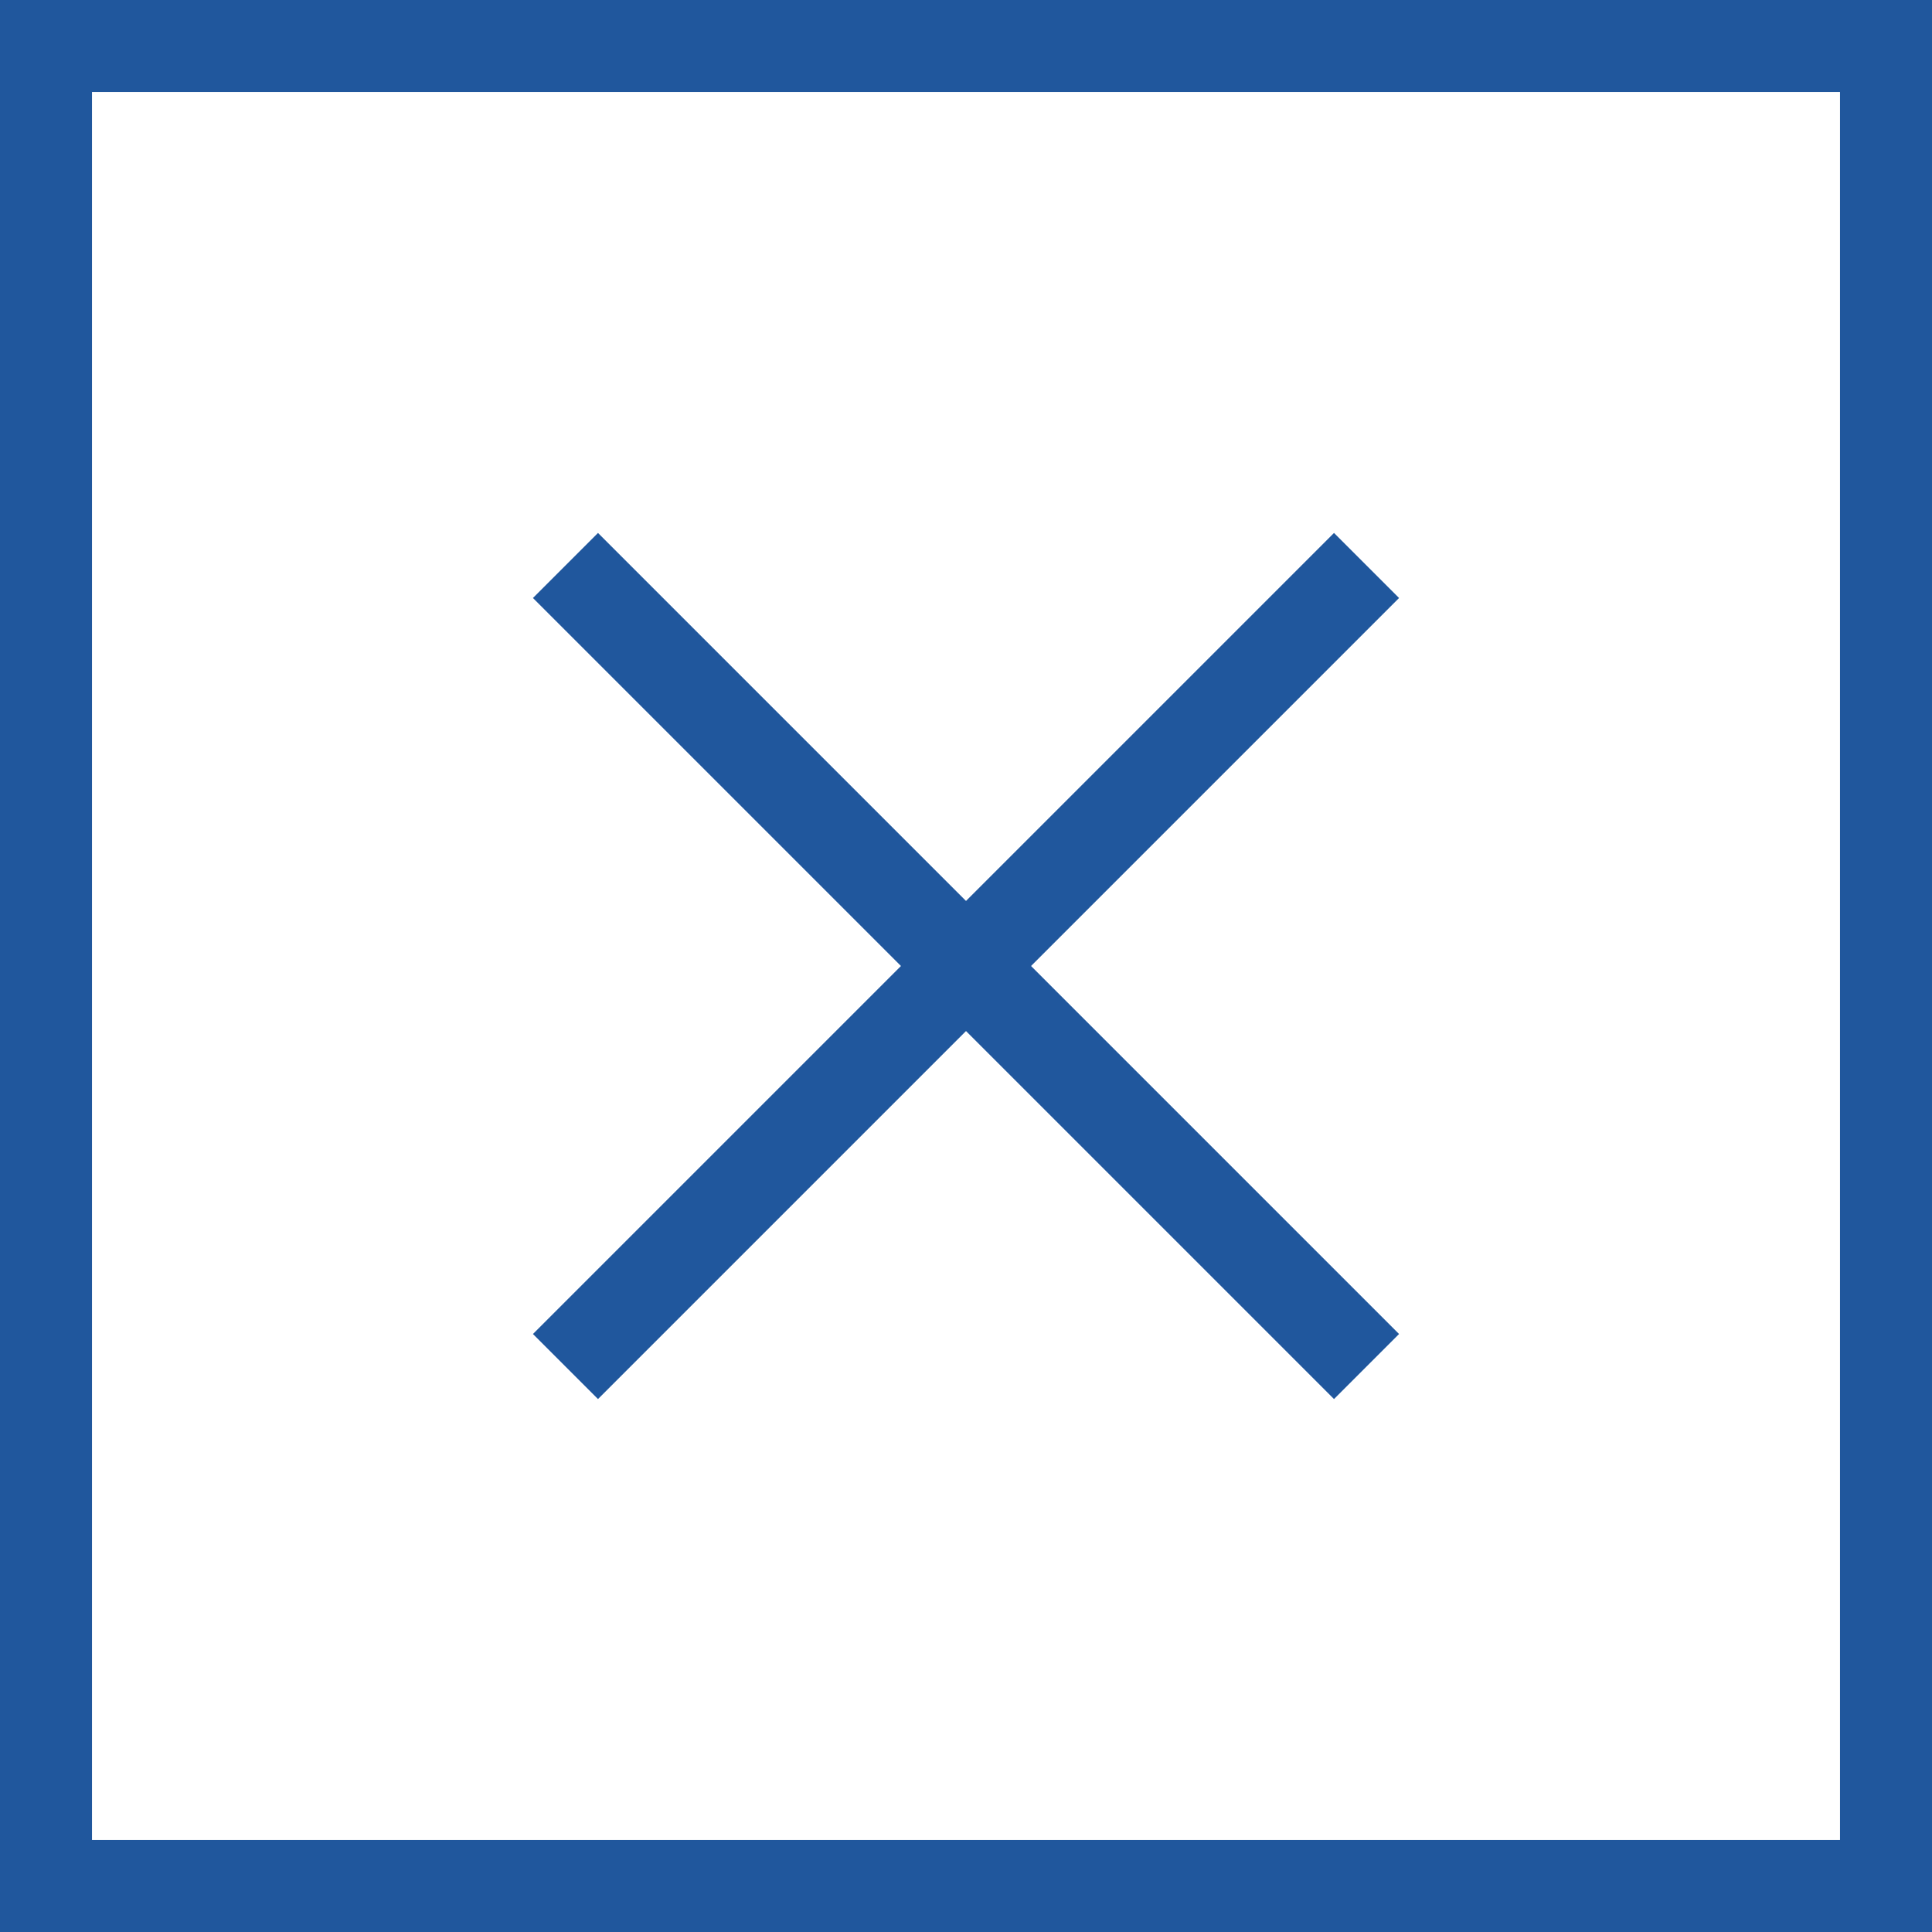
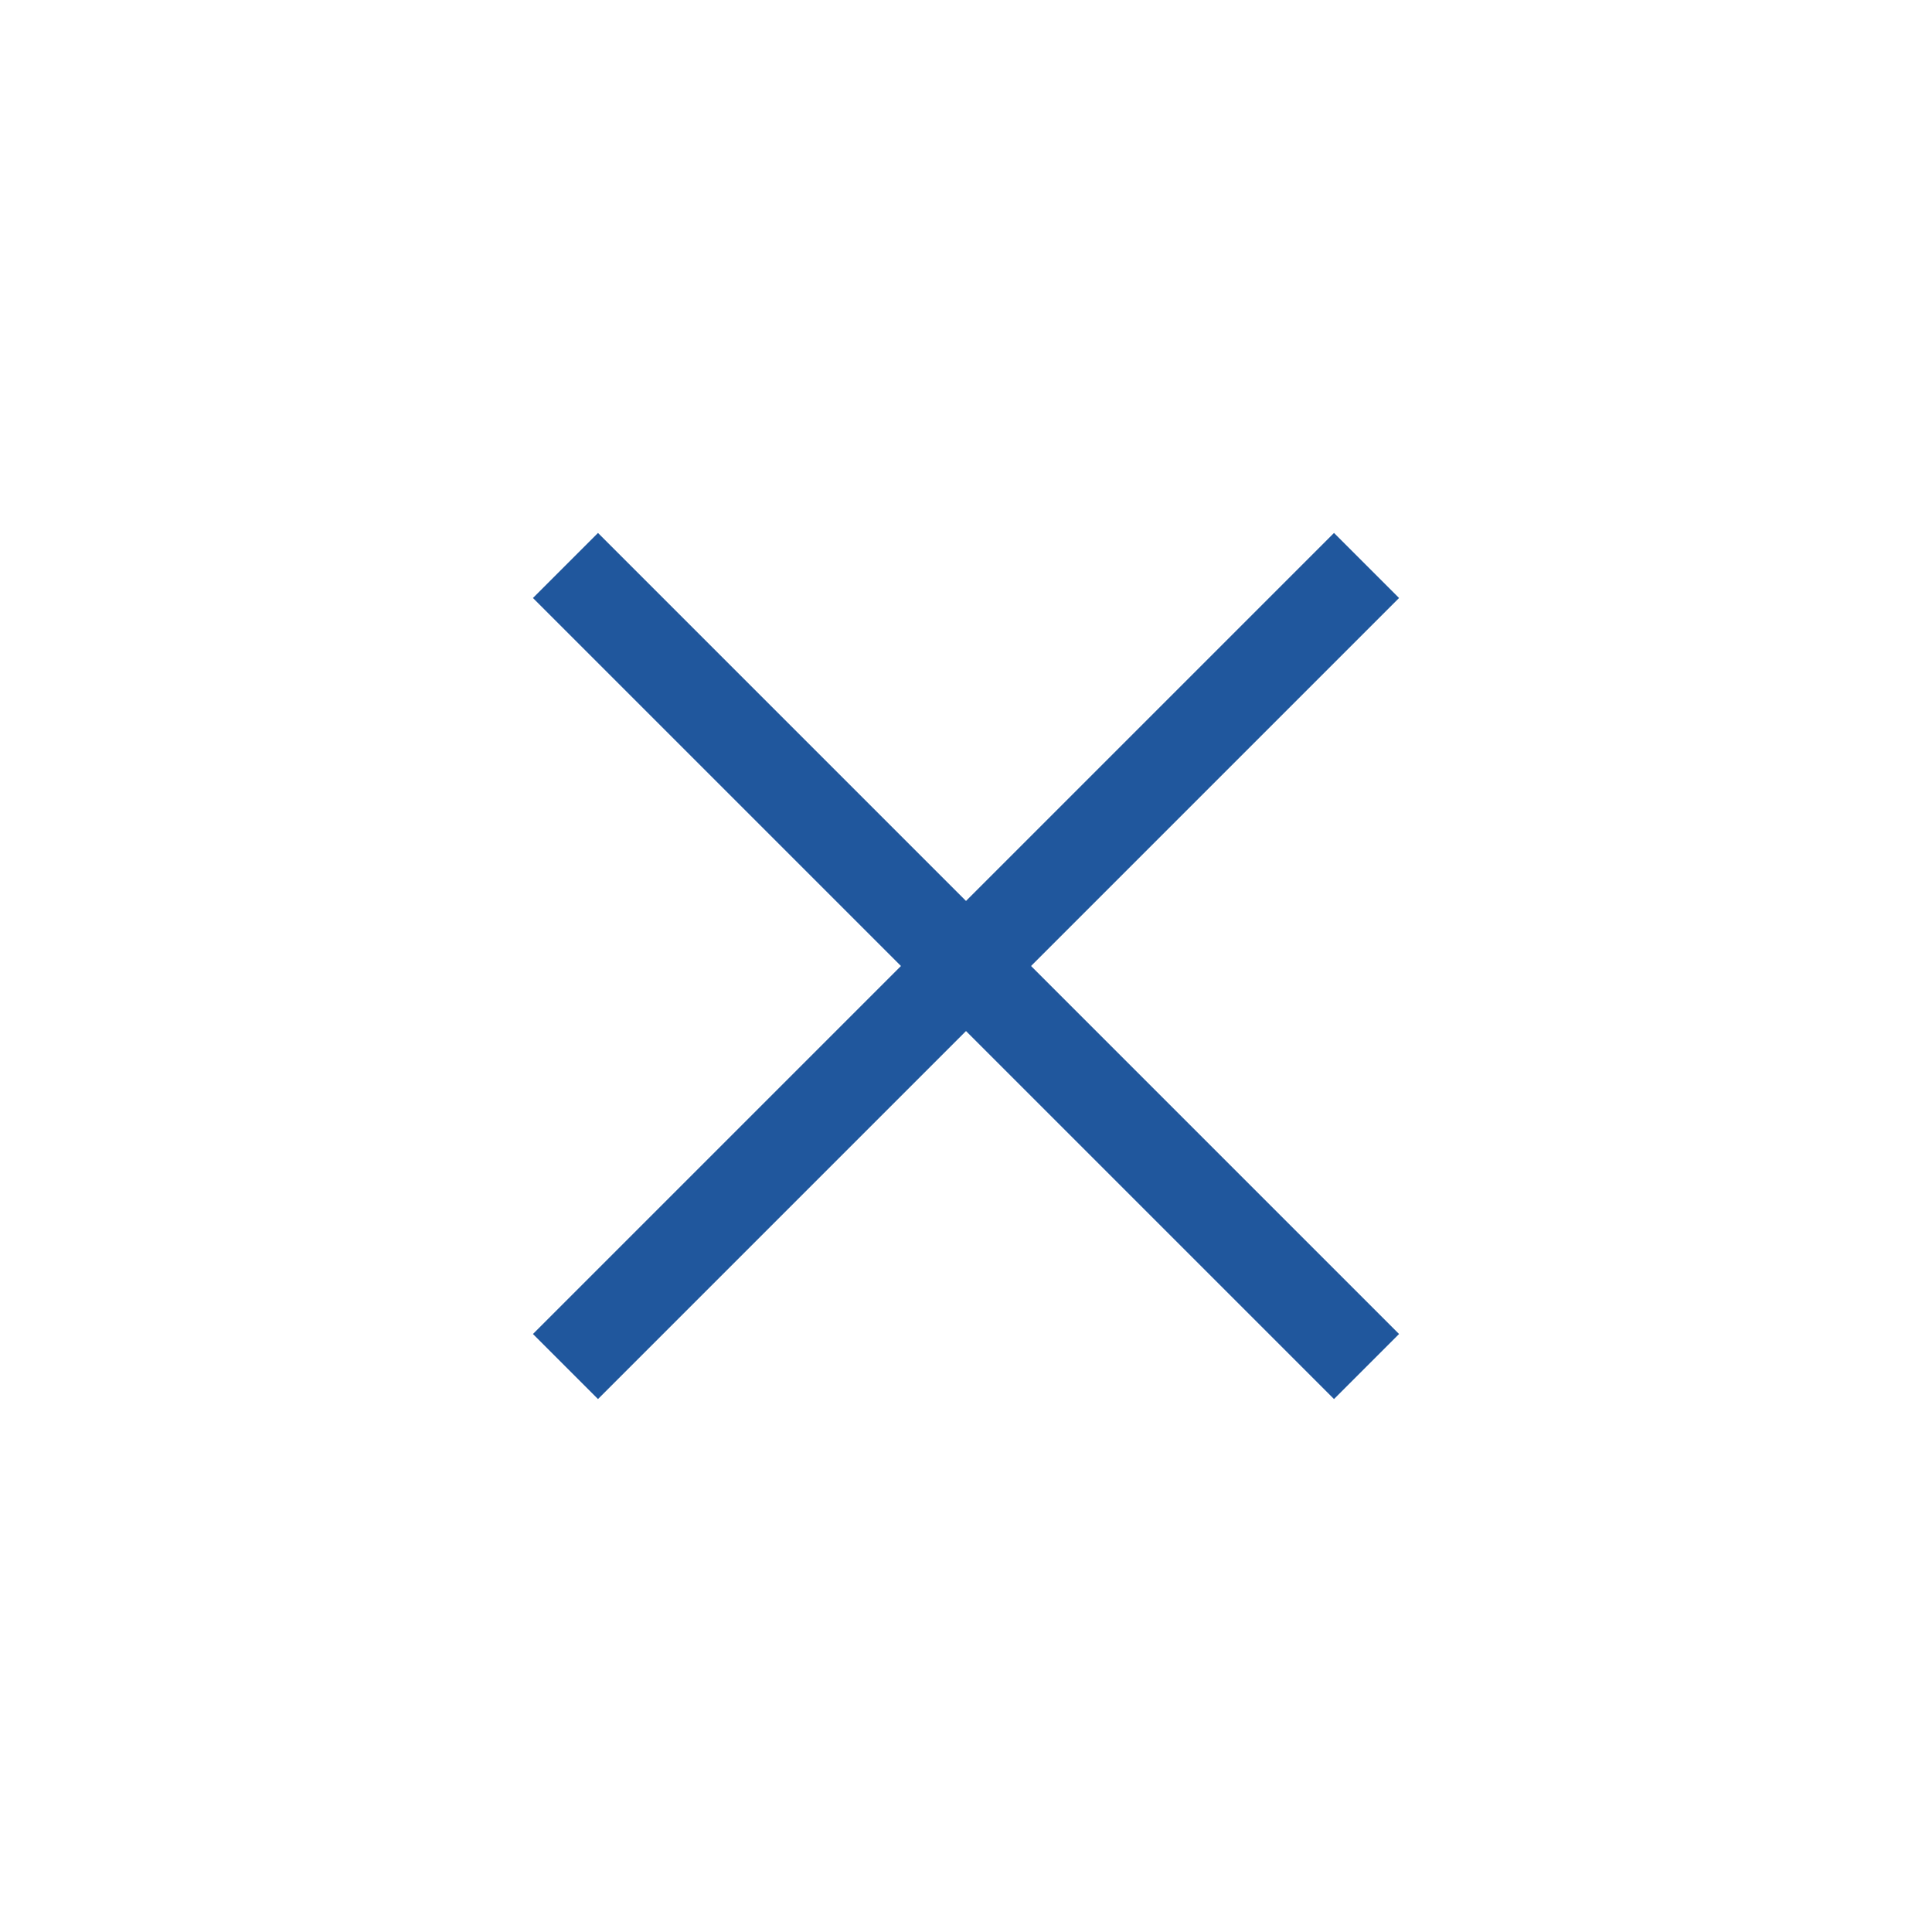
<svg xmlns="http://www.w3.org/2000/svg" width="42" height="42" viewBox="0 0 42 42" fill="none">
-   <path d="M41 1H1V41H41V1Z" stroke="#20579D" stroke-width="2" stroke-miterlimit="10" stroke-linecap="square" />
  <path d="M29 13L13 29" stroke="#20579D" stroke-width="2" stroke-miterlimit="10" stroke-linecap="square" />
  <path d="M29 29L13 13" stroke="#20579D" stroke-width="2" stroke-miterlimit="10" stroke-linecap="square" />
</svg>